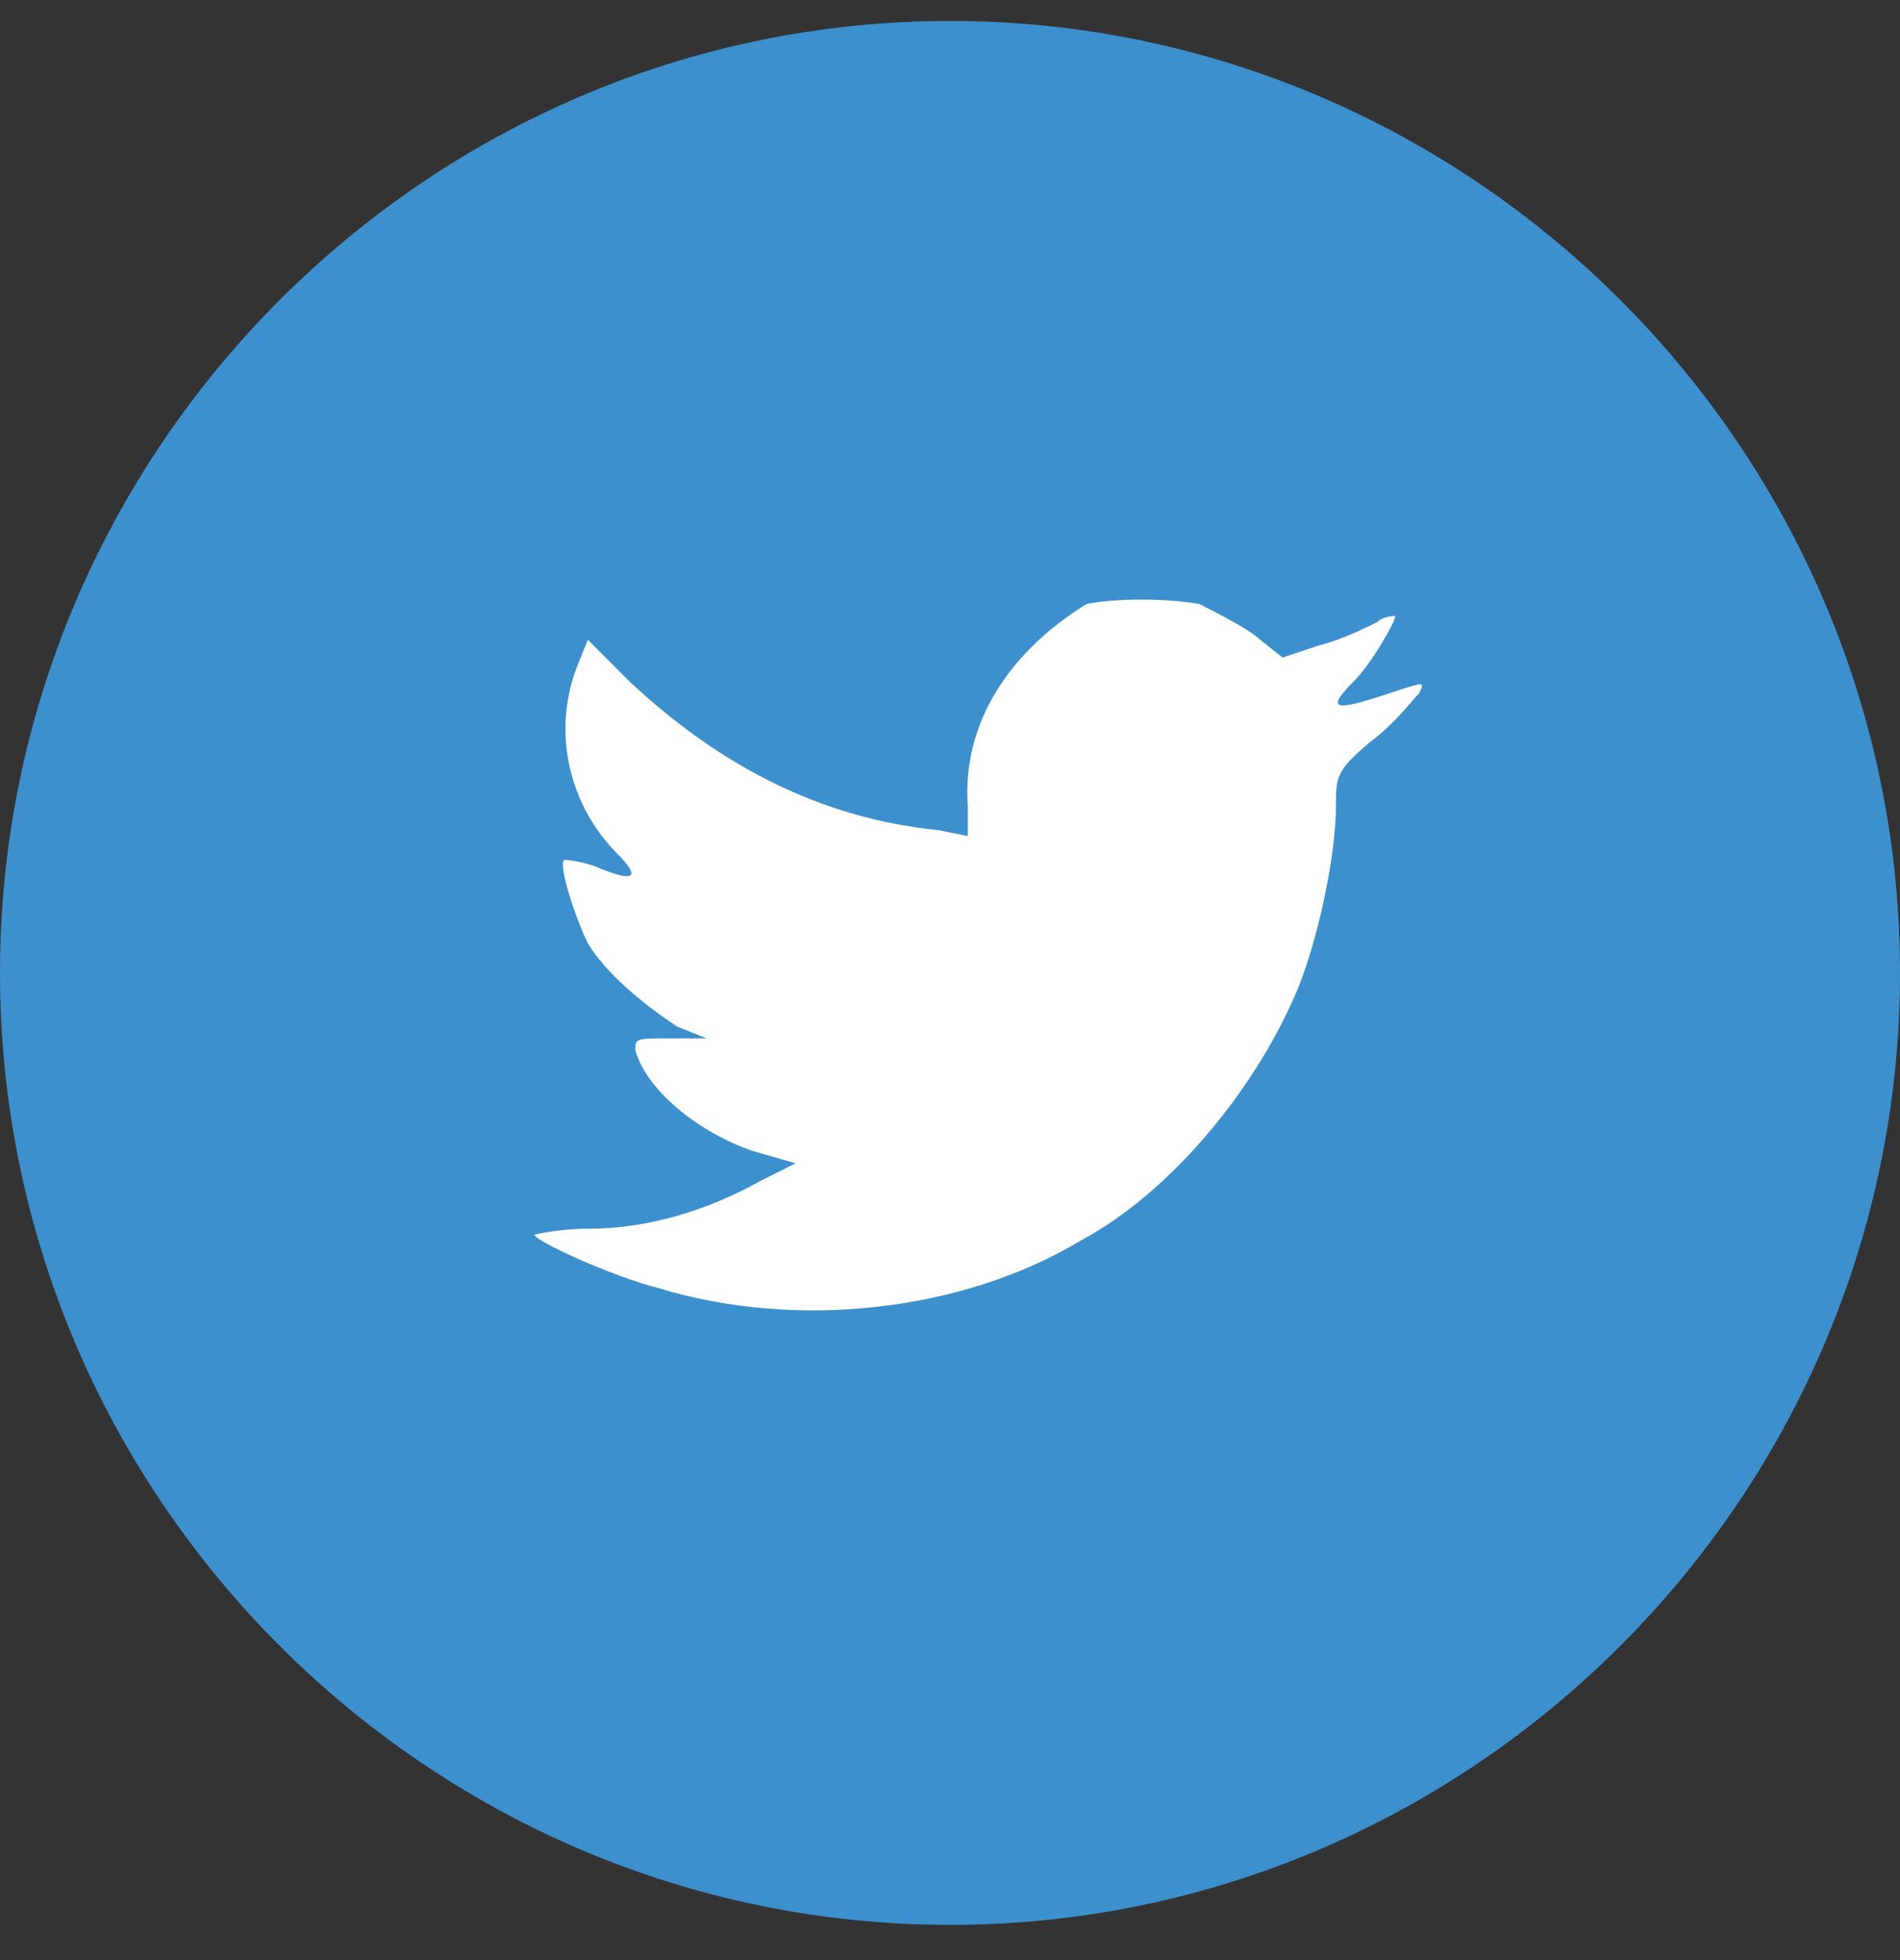
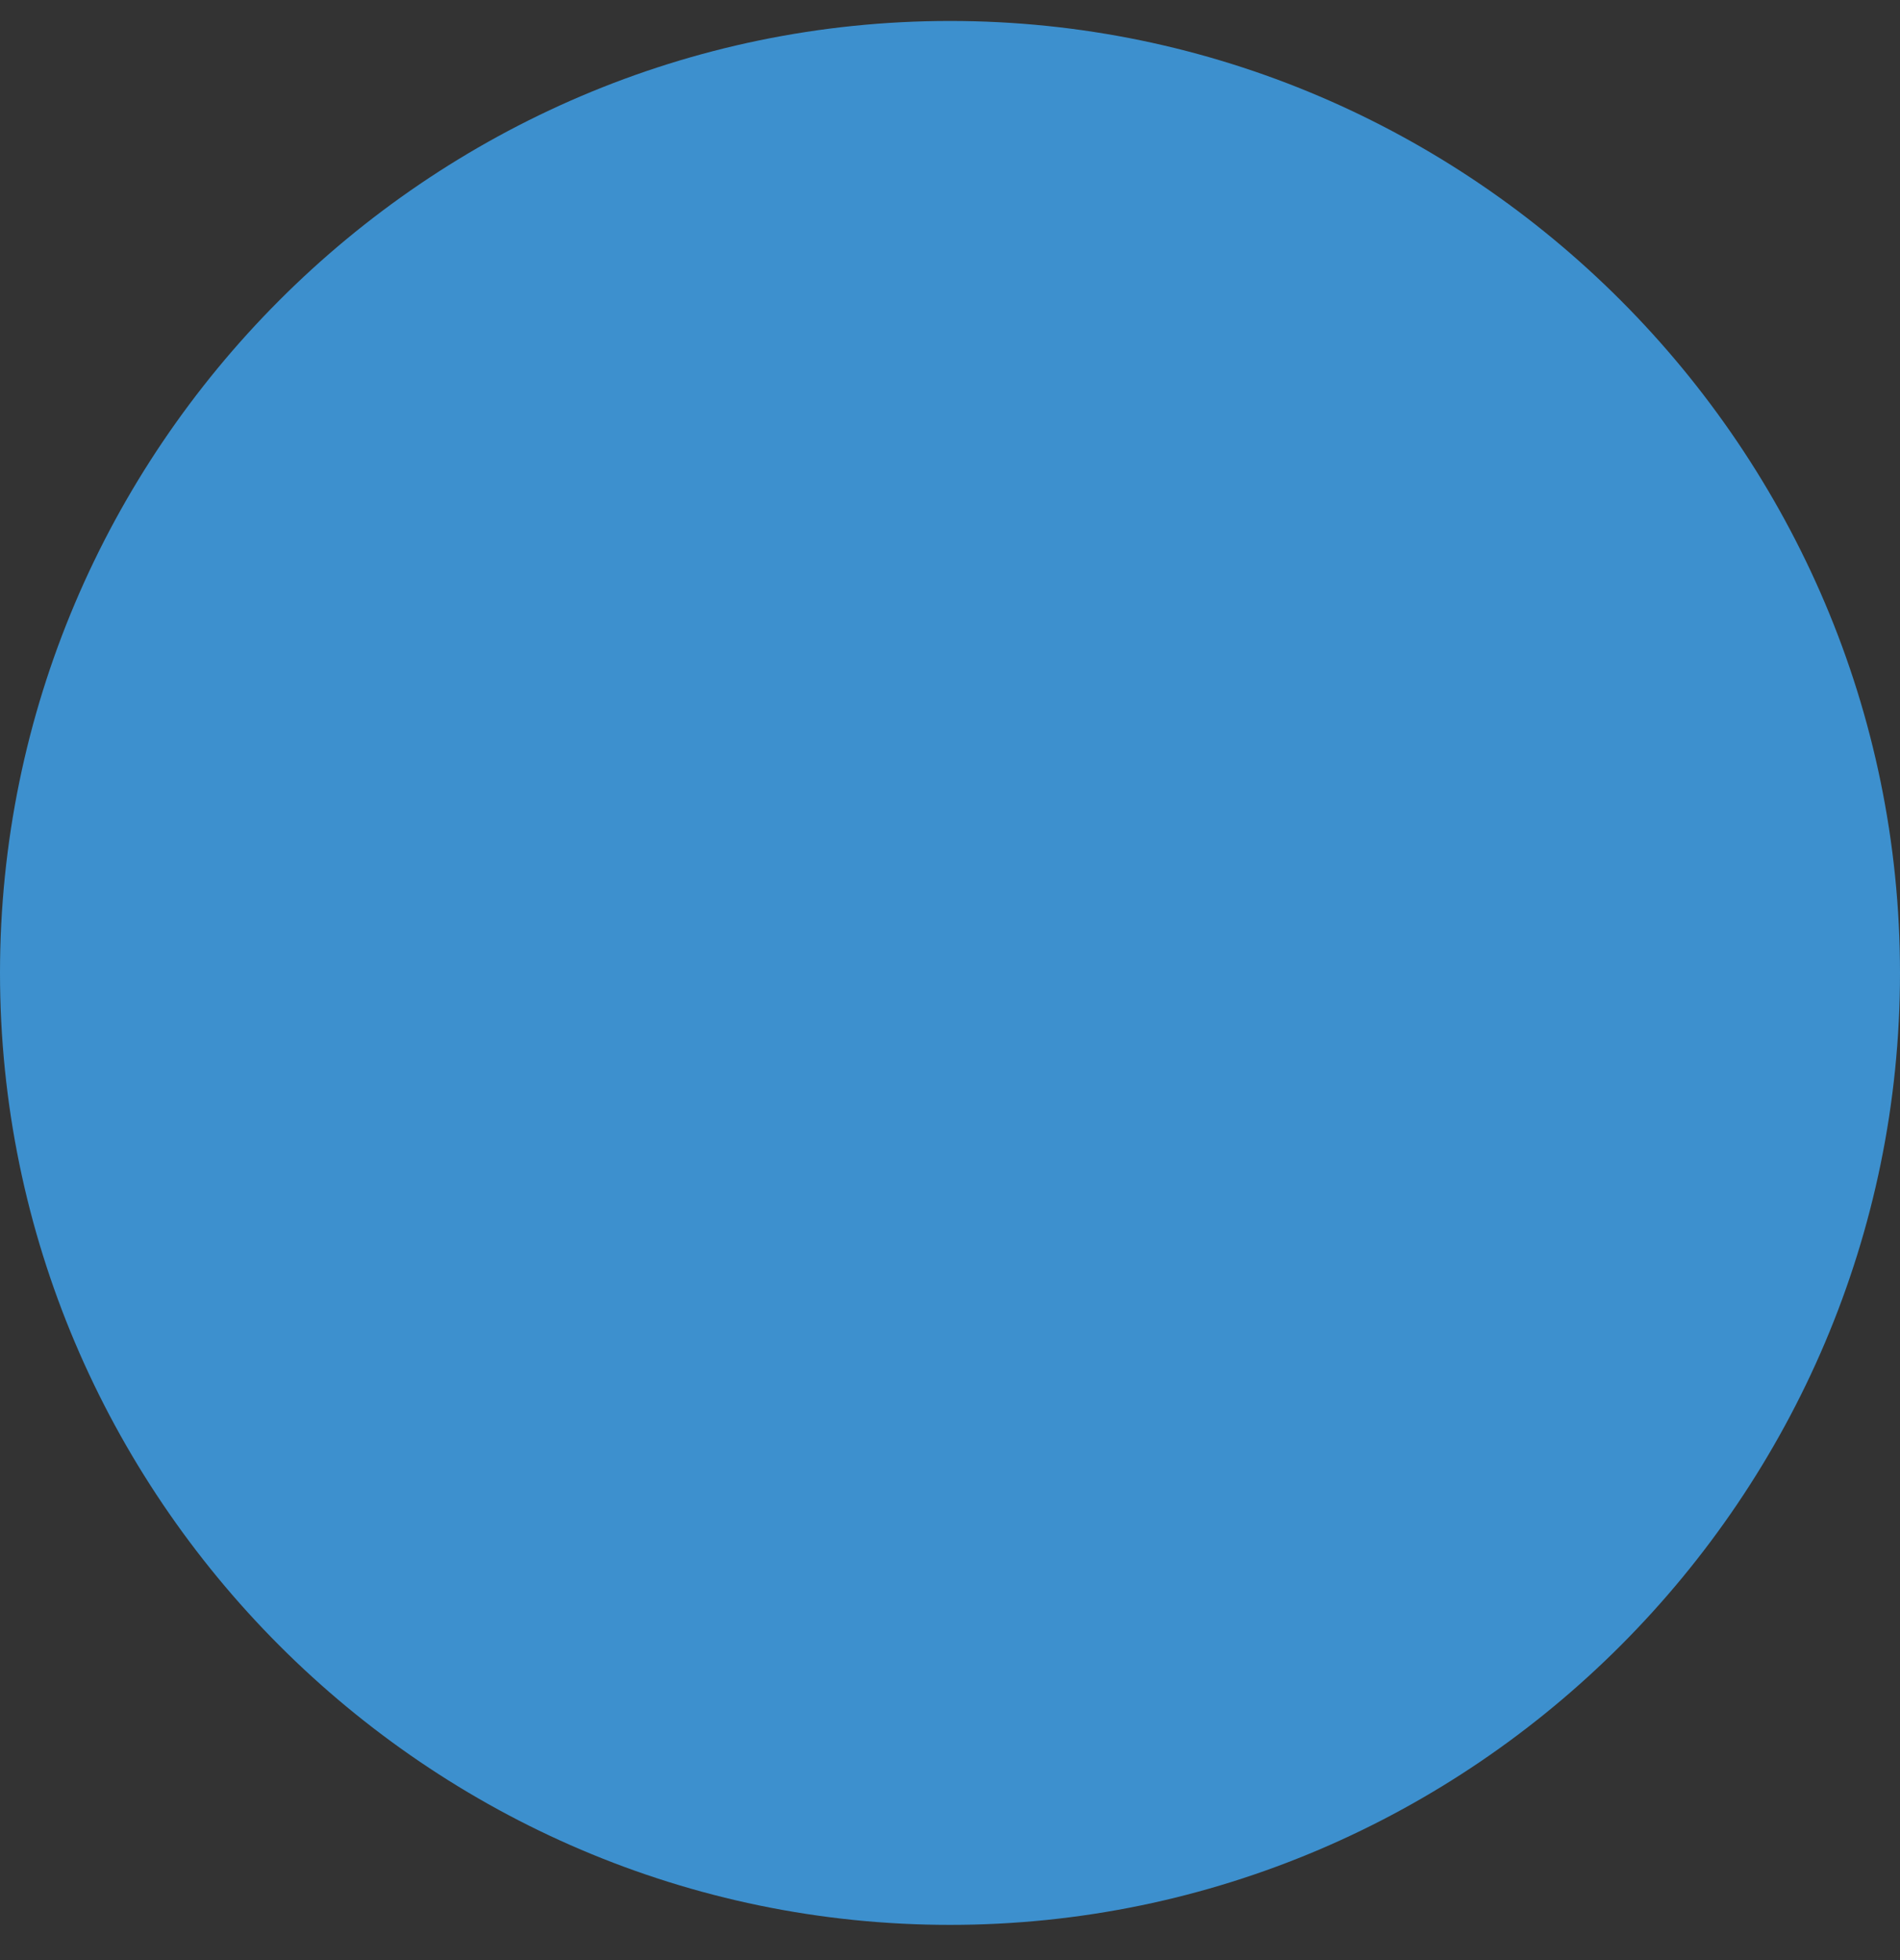
<svg xmlns="http://www.w3.org/2000/svg" width="32" height="33" viewBox="0 0 32 33" fill="none">
  <rect x="0" y="0" width="32" height="33" fill="#333333" stroke="none" />
-   <path d="M0 16.38C0 7.565 7.2 0.353 16 0.353C24.8 0.353 32 7.565 32 16.38C32 25.195 24.8 32.407 16 32.407C7.2 32.407 0 25.195 0 16.38Z" fill="#3D90CE" />
-   <path d="M16.3 13.575V14.076L15.8 13.976C13.8 13.775 12.1 12.874 10.6 11.472L9.9 10.77L9.7 11.271C9.3 12.373 9.6 13.575 10.4 14.377C10.8 14.777 10.7 14.877 10 14.577C9.7 14.477 9.5 14.477 9.5 14.477C9.4 14.577 9.7 15.478 9.9 15.879C10.2 16.38 10.8 16.881 11.4 17.281L11.9 17.482H11.3C10.7 17.482 10.7 17.482 10.7 17.682C10.9 18.383 11.8 19.084 12.7 19.385L13.4 19.585L12.8 19.886C11.9 20.387 10.9 20.687 9.9 20.687C9.4 20.687 9 20.787 9 20.787C9 20.887 10.3 21.488 11.1 21.689C13.4 22.39 16.2 22.09 18.2 20.887C19.7 20.086 21.1 18.383 21.8 16.781C22.2 15.879 22.5 14.377 22.5 13.575C22.5 13.074 22.5 12.974 23.1 12.473C23.5 12.173 23.8 11.772 23.9 11.672C24 11.472 24 11.472 23.4 11.672C22.5 11.972 22.3 11.972 22.8 11.472C23.1 11.171 23.5 10.47 23.5 10.37C23.5 10.37 23.3 10.37 23.2 10.47C23 10.57 22.6 10.77 22.2 10.871L21.6 11.071L21.1 10.67C20.8 10.47 20.4 10.27 20.2 10.169C19.6 10.069 18.8 10.069 18.3 10.169C17 10.971 16.2 12.173 16.3 13.575Z" fill="white" />
+   <path d="M0 16.38C0 7.565 7.2 0.353 16 0.353C24.8 0.353 32 7.565 32 16.38C32 25.195 24.8 32.407 16 32.407C7.2 32.407 0 25.195 0 16.38" fill="#3D90CE" />
</svg>